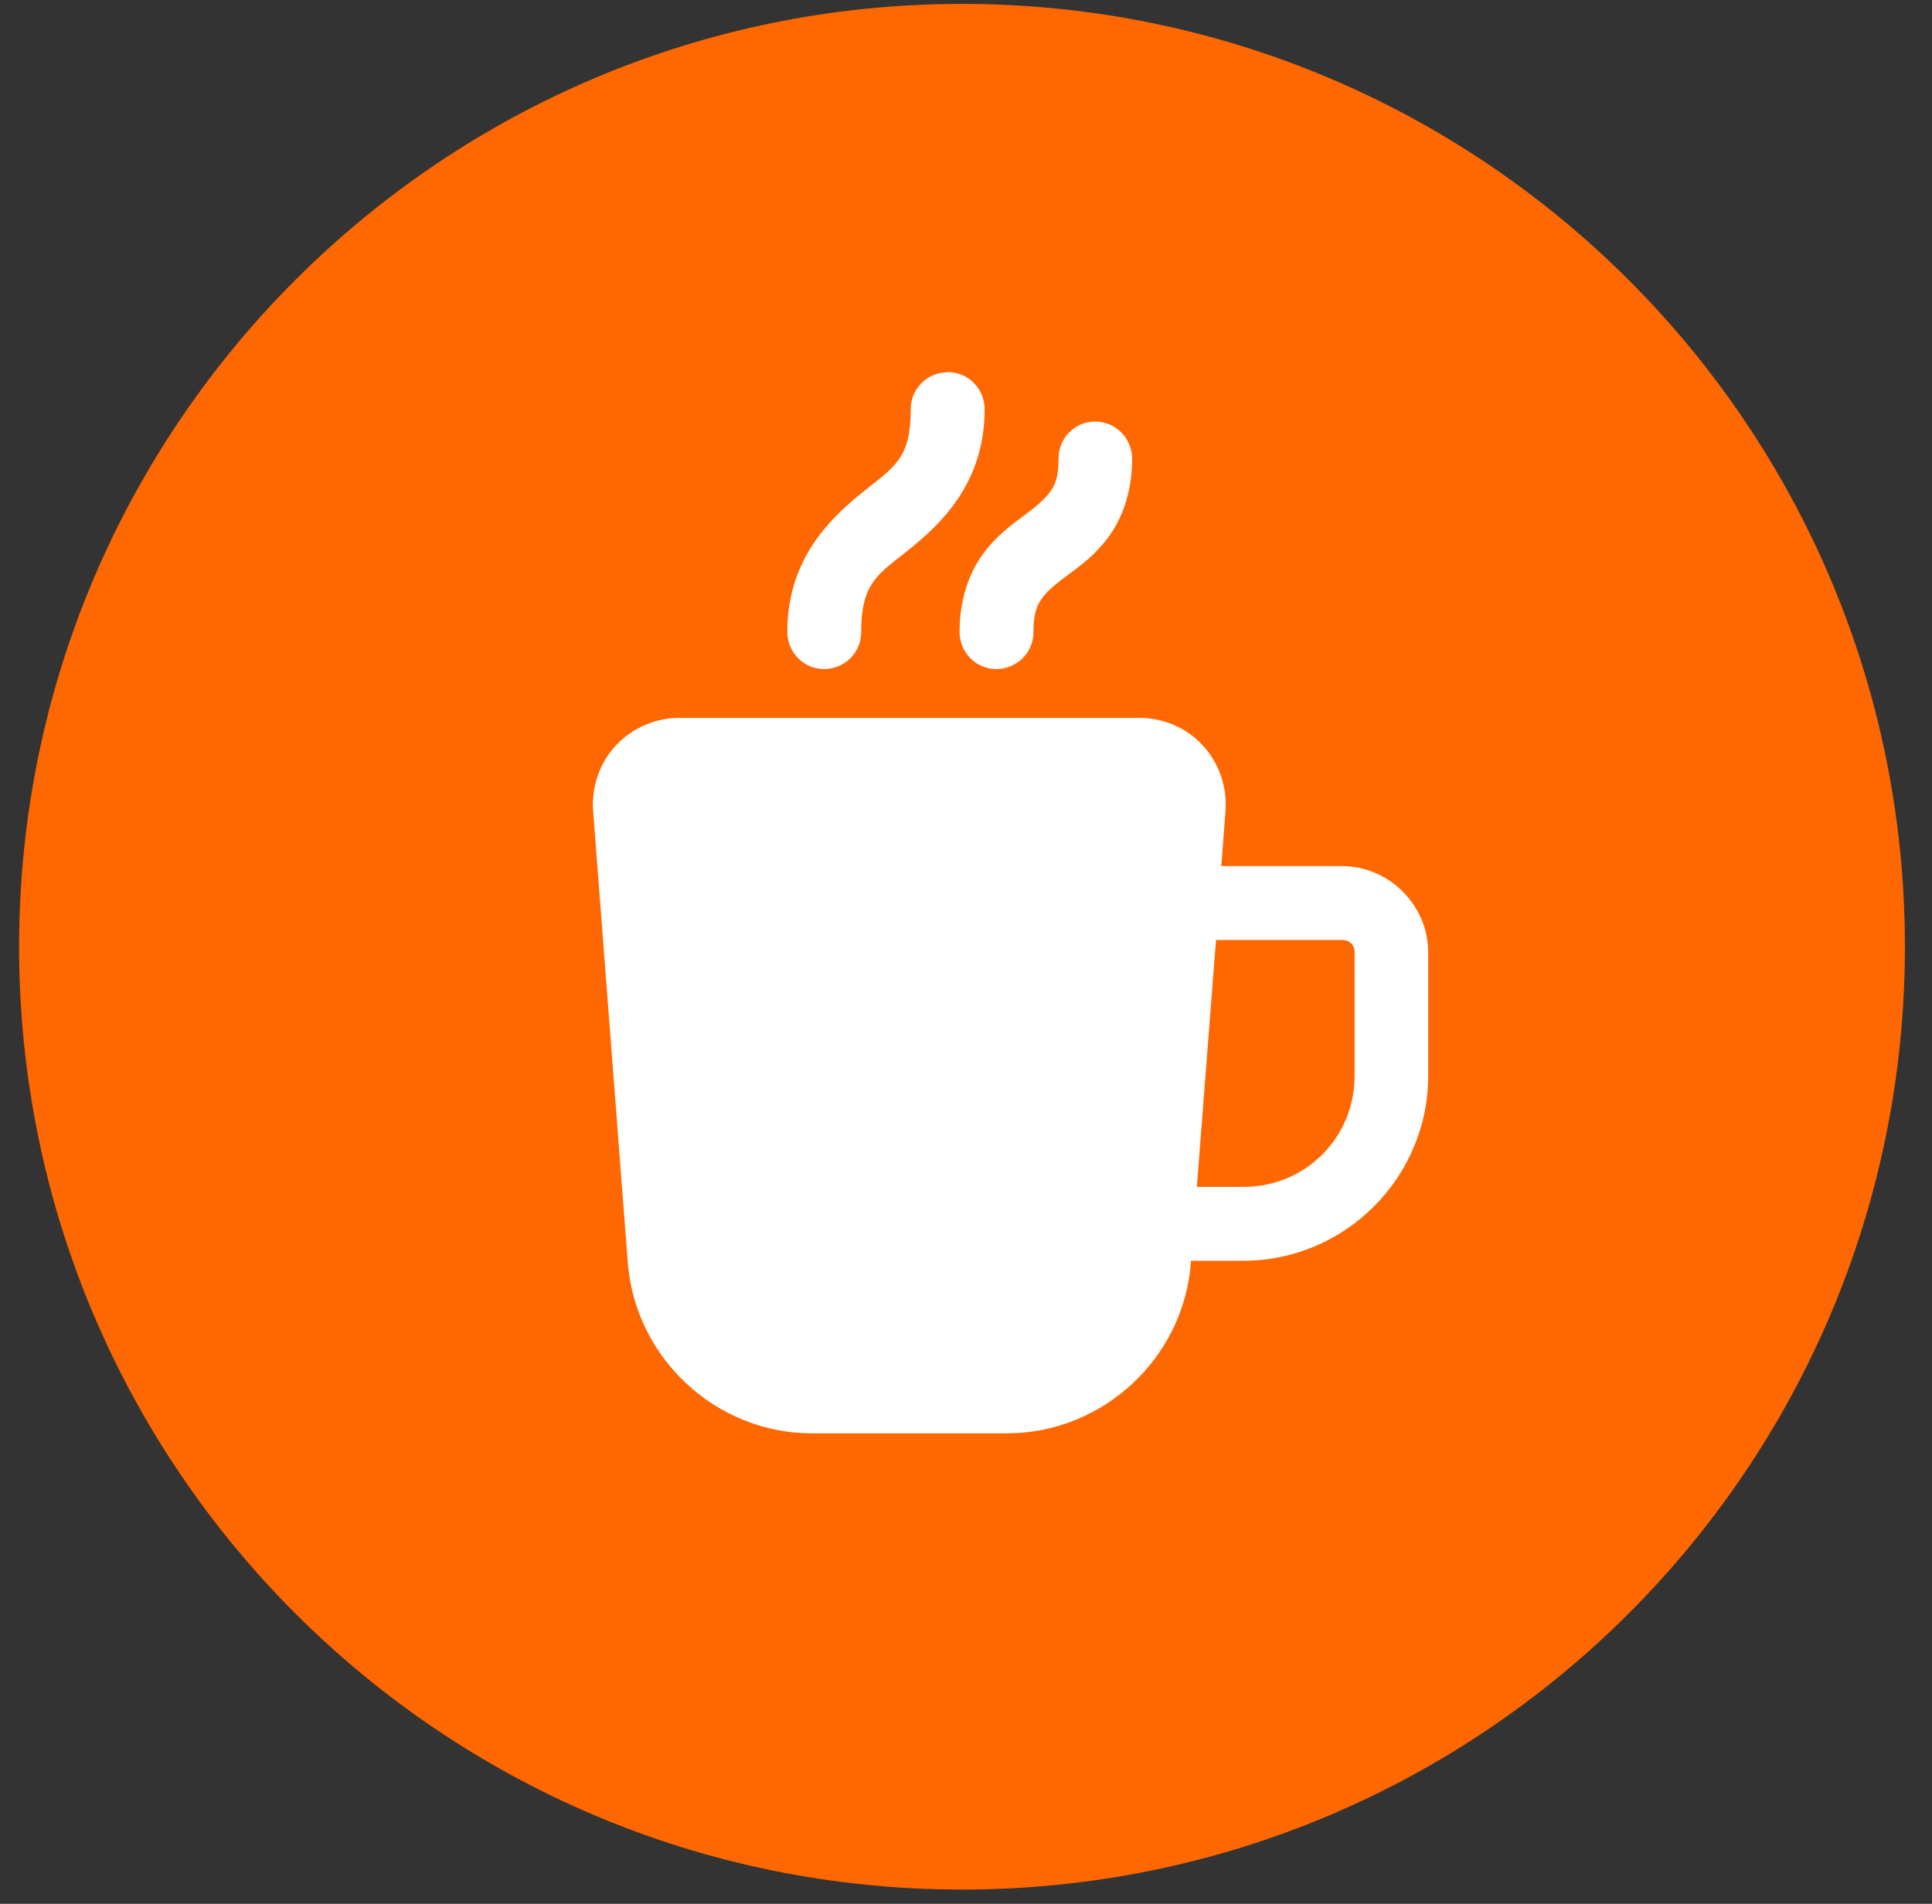
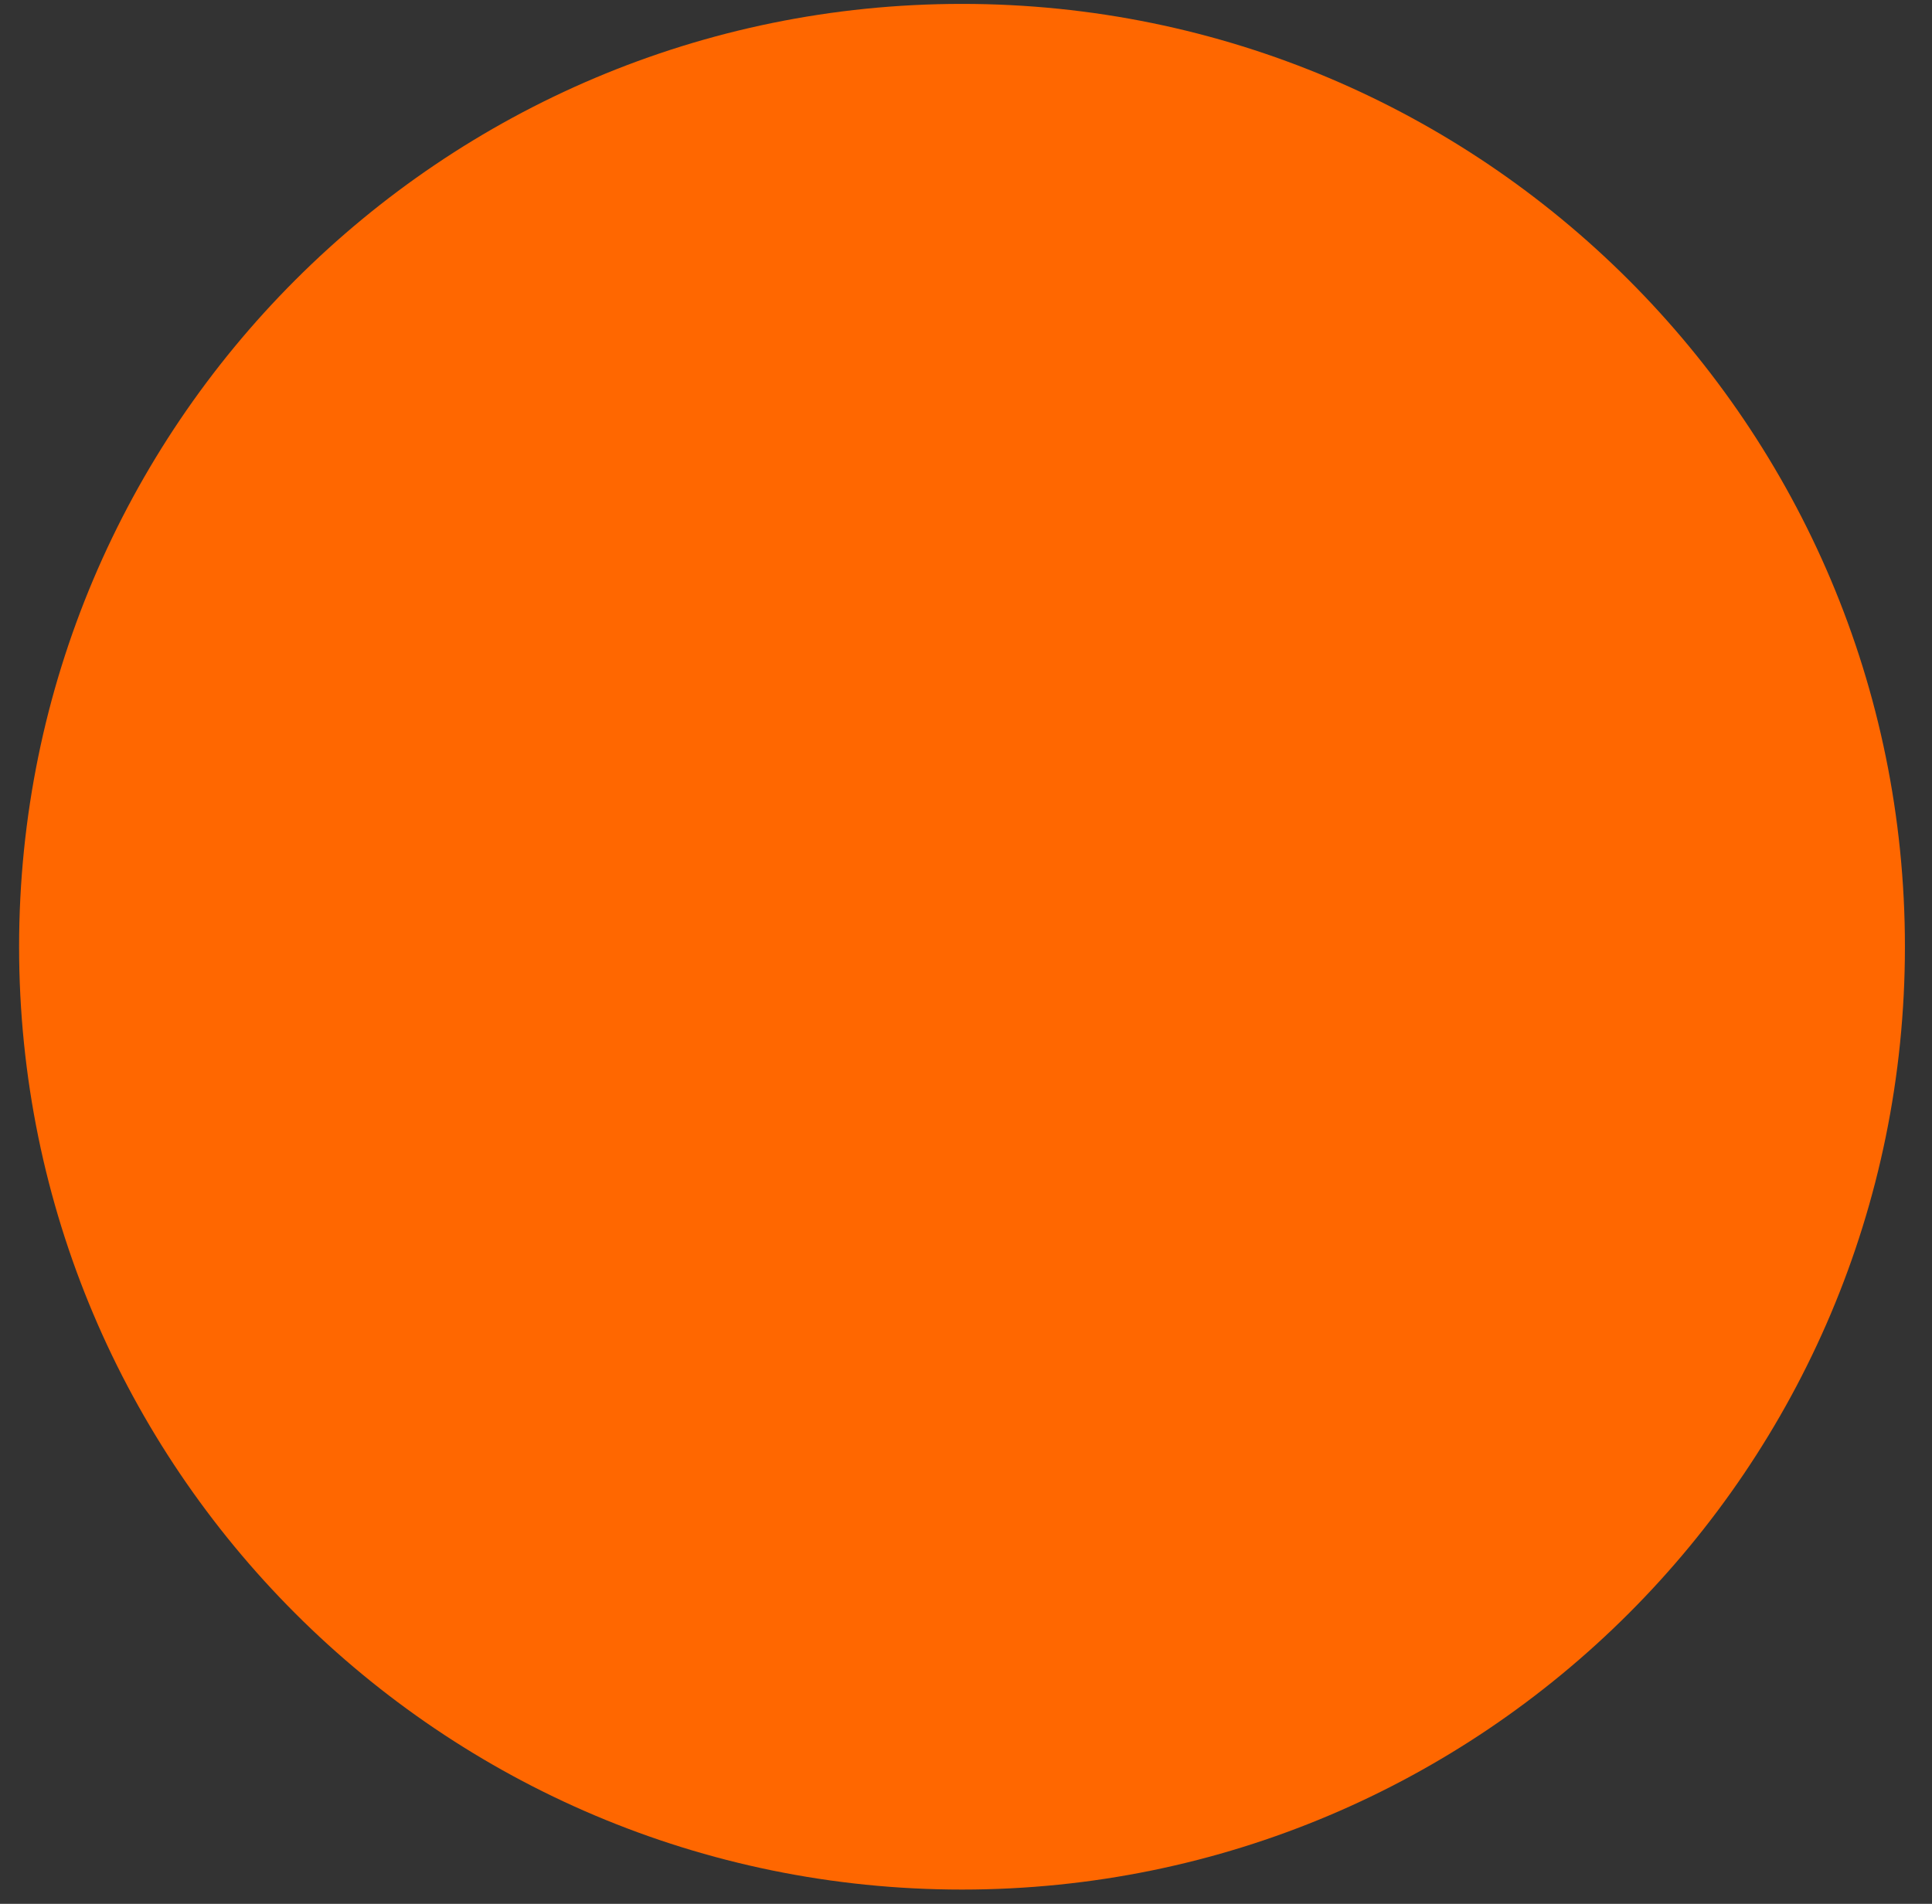
<svg xmlns="http://www.w3.org/2000/svg" width="69" height="68" viewBox="0 0 69 68" fill="none">
  <rect x="0" y="0" width="69" height="68" fill="#333333" stroke="none" />
  <path d="M34.357 67.491C52.956 67.491 68.033 52.414 68.033 33.815C68.033 15.216 52.956 0.139 34.357 0.139C15.759 0.139 0.682 15.216 0.682 33.815C0.682 52.414 15.759 67.491 34.357 67.491Z" fill="#FF6700" />
-   <path d="M33.828 13.301C33.095 13.301 32.514 13.908 32.526 14.64C32.526 16.396 31.92 16.686 30.821 17.571C29.722 18.455 28.118 19.92 28.118 22.56C28.118 23.293 28.686 23.887 29.419 23.899C30.152 23.899 30.745 23.331 30.758 22.598C30.758 22.598 30.758 22.573 30.758 22.56C30.758 20.804 31.364 20.514 32.463 19.63C33.562 18.745 35.166 17.28 35.166 14.627C35.166 13.895 34.598 13.301 33.865 13.289C33.865 13.289 33.84 13.289 33.828 13.289V13.301ZM39.108 15.057C38.375 15.057 37.794 15.663 37.806 16.396C37.806 17.053 37.68 17.331 37.491 17.583C37.301 17.836 37.011 18.089 36.569 18.417C36.127 18.745 35.545 19.162 35.065 19.844C34.585 20.526 34.27 21.461 34.27 22.56C34.27 23.293 34.838 23.887 35.571 23.899C36.303 23.899 36.897 23.331 36.91 22.598C36.91 22.598 36.91 22.573 36.91 22.56C36.91 21.903 37.036 21.625 37.213 21.373C37.39 21.12 37.693 20.867 38.135 20.539C38.577 20.211 39.158 19.794 39.638 19.112C40.118 18.43 40.434 17.495 40.434 16.396C40.434 15.663 39.865 15.07 39.133 15.057C39.133 15.057 39.108 15.057 39.095 15.057H39.108ZM24.253 25.642C23.394 25.642 22.573 26.009 21.992 26.628C21.411 27.259 21.12 28.105 21.183 28.964L22.421 45.095C22.686 48.518 25.579 51.196 29.002 51.196H35.95C39.385 51.196 42.278 48.518 42.531 45.095V45.032H44.4C48.038 45.032 51.007 42.063 51.007 38.425V34.017C51.007 32.324 49.604 30.935 47.924 30.935H43.617L43.769 28.964C43.832 28.118 43.541 27.259 42.96 26.628C42.379 25.996 41.558 25.642 40.699 25.642H24.24H24.253ZM43.428 33.575H47.937C48.202 33.575 48.379 33.752 48.379 34.017V38.425C48.379 40.636 46.623 42.392 44.413 42.392H42.745L43.428 33.587V33.575Z" fill="white" />
</svg>